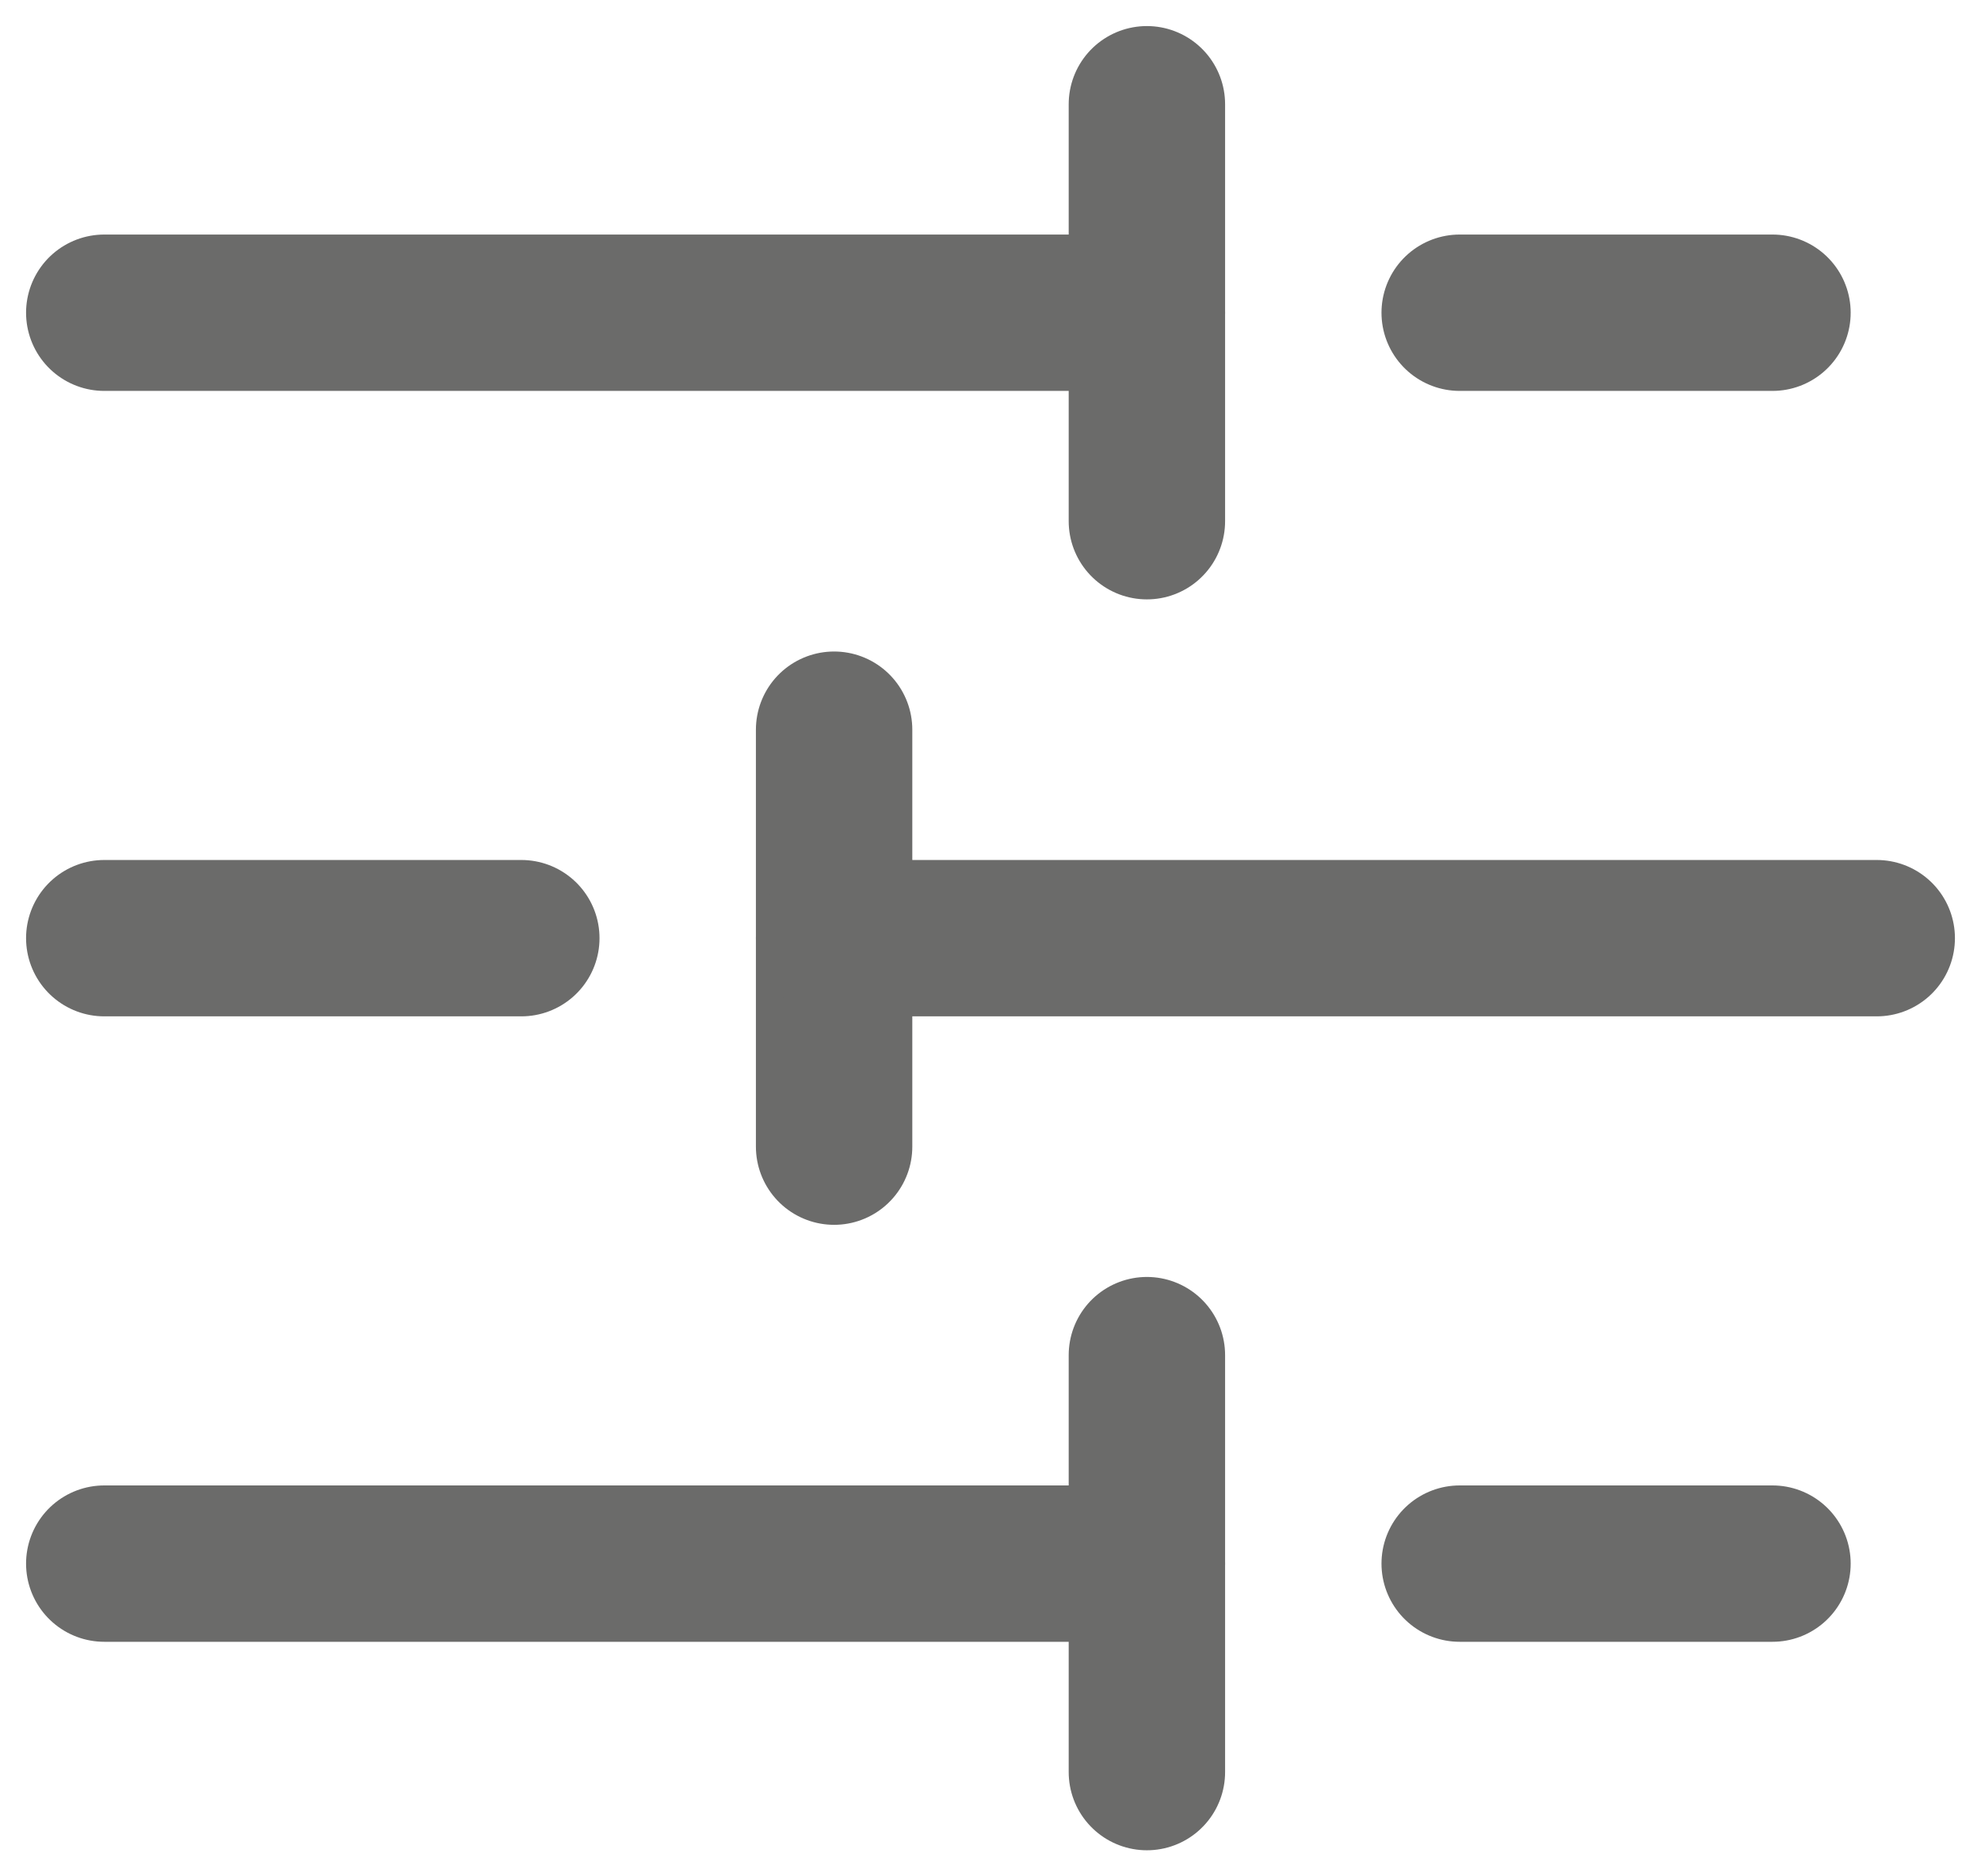
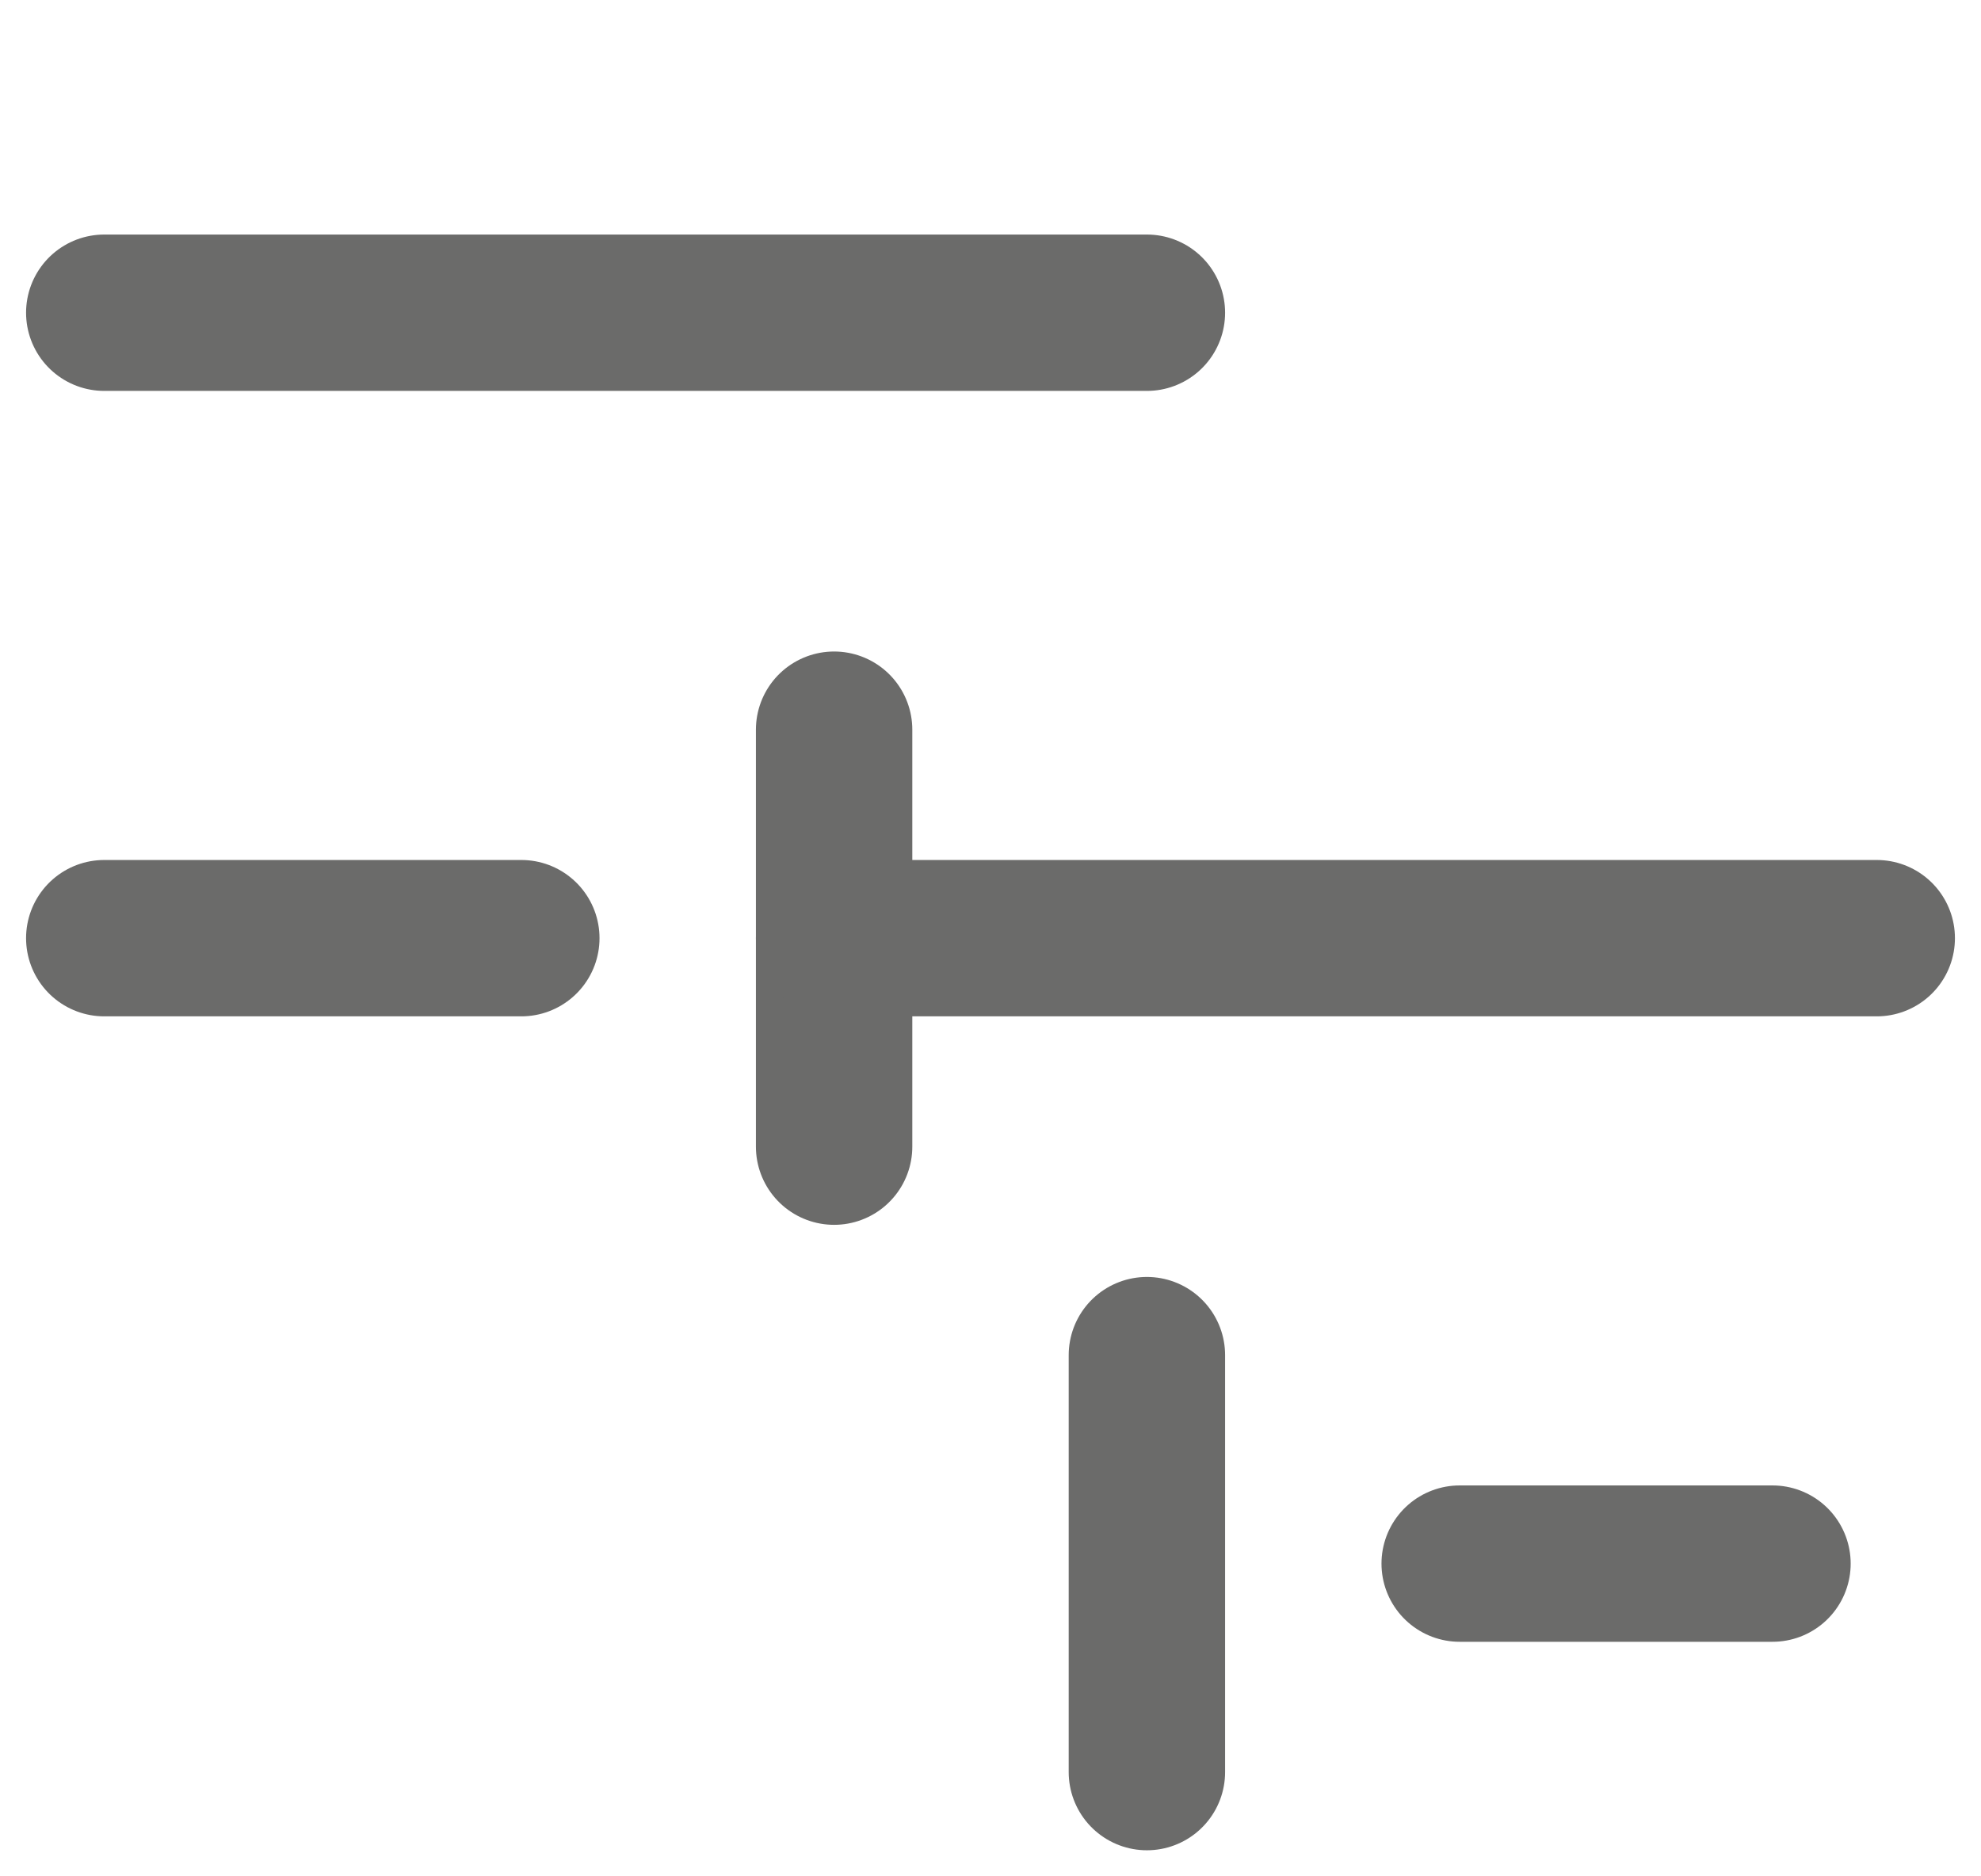
<svg xmlns="http://www.w3.org/2000/svg" width="19" height="18" viewBox="0 0 19 18" fill="none">
-   <path d="M17 3H14" stroke="#6B6B6A" stroke-width="1.5" stroke-linecap="round" stroke-linejoin="round" />
-   <path d="M11 1V5" stroke="#6B6B6A" stroke-width="1.5" stroke-linecap="round" stroke-linejoin="round" />
  <path d="M11 3H1" stroke="#6B6B6A" stroke-width="1.5" stroke-linecap="round" stroke-linejoin="round" />
  <path d="M5 9H1" stroke="#6B6B6A" stroke-width="1.5" stroke-linecap="round" stroke-linejoin="round" />
  <path d="M8 7V11" stroke="#6B6B6A" stroke-width="1.5" stroke-linecap="round" stroke-linejoin="round" />
  <path d="M18 9H8" stroke="#6B6B6A" stroke-width="1.5" stroke-linecap="round" stroke-linejoin="round" />
  <path d="M17 15H14" stroke="#6B6B6A" stroke-width="1.5" stroke-linecap="round" stroke-linejoin="round" />
  <path d="M11 13V17" stroke="#6B6B6A" stroke-width="1.5" stroke-linecap="round" stroke-linejoin="round" />
-   <path d="M11 15H1" stroke="#6B6B6A" stroke-width="1.5" stroke-linecap="round" stroke-linejoin="round" />
</svg>